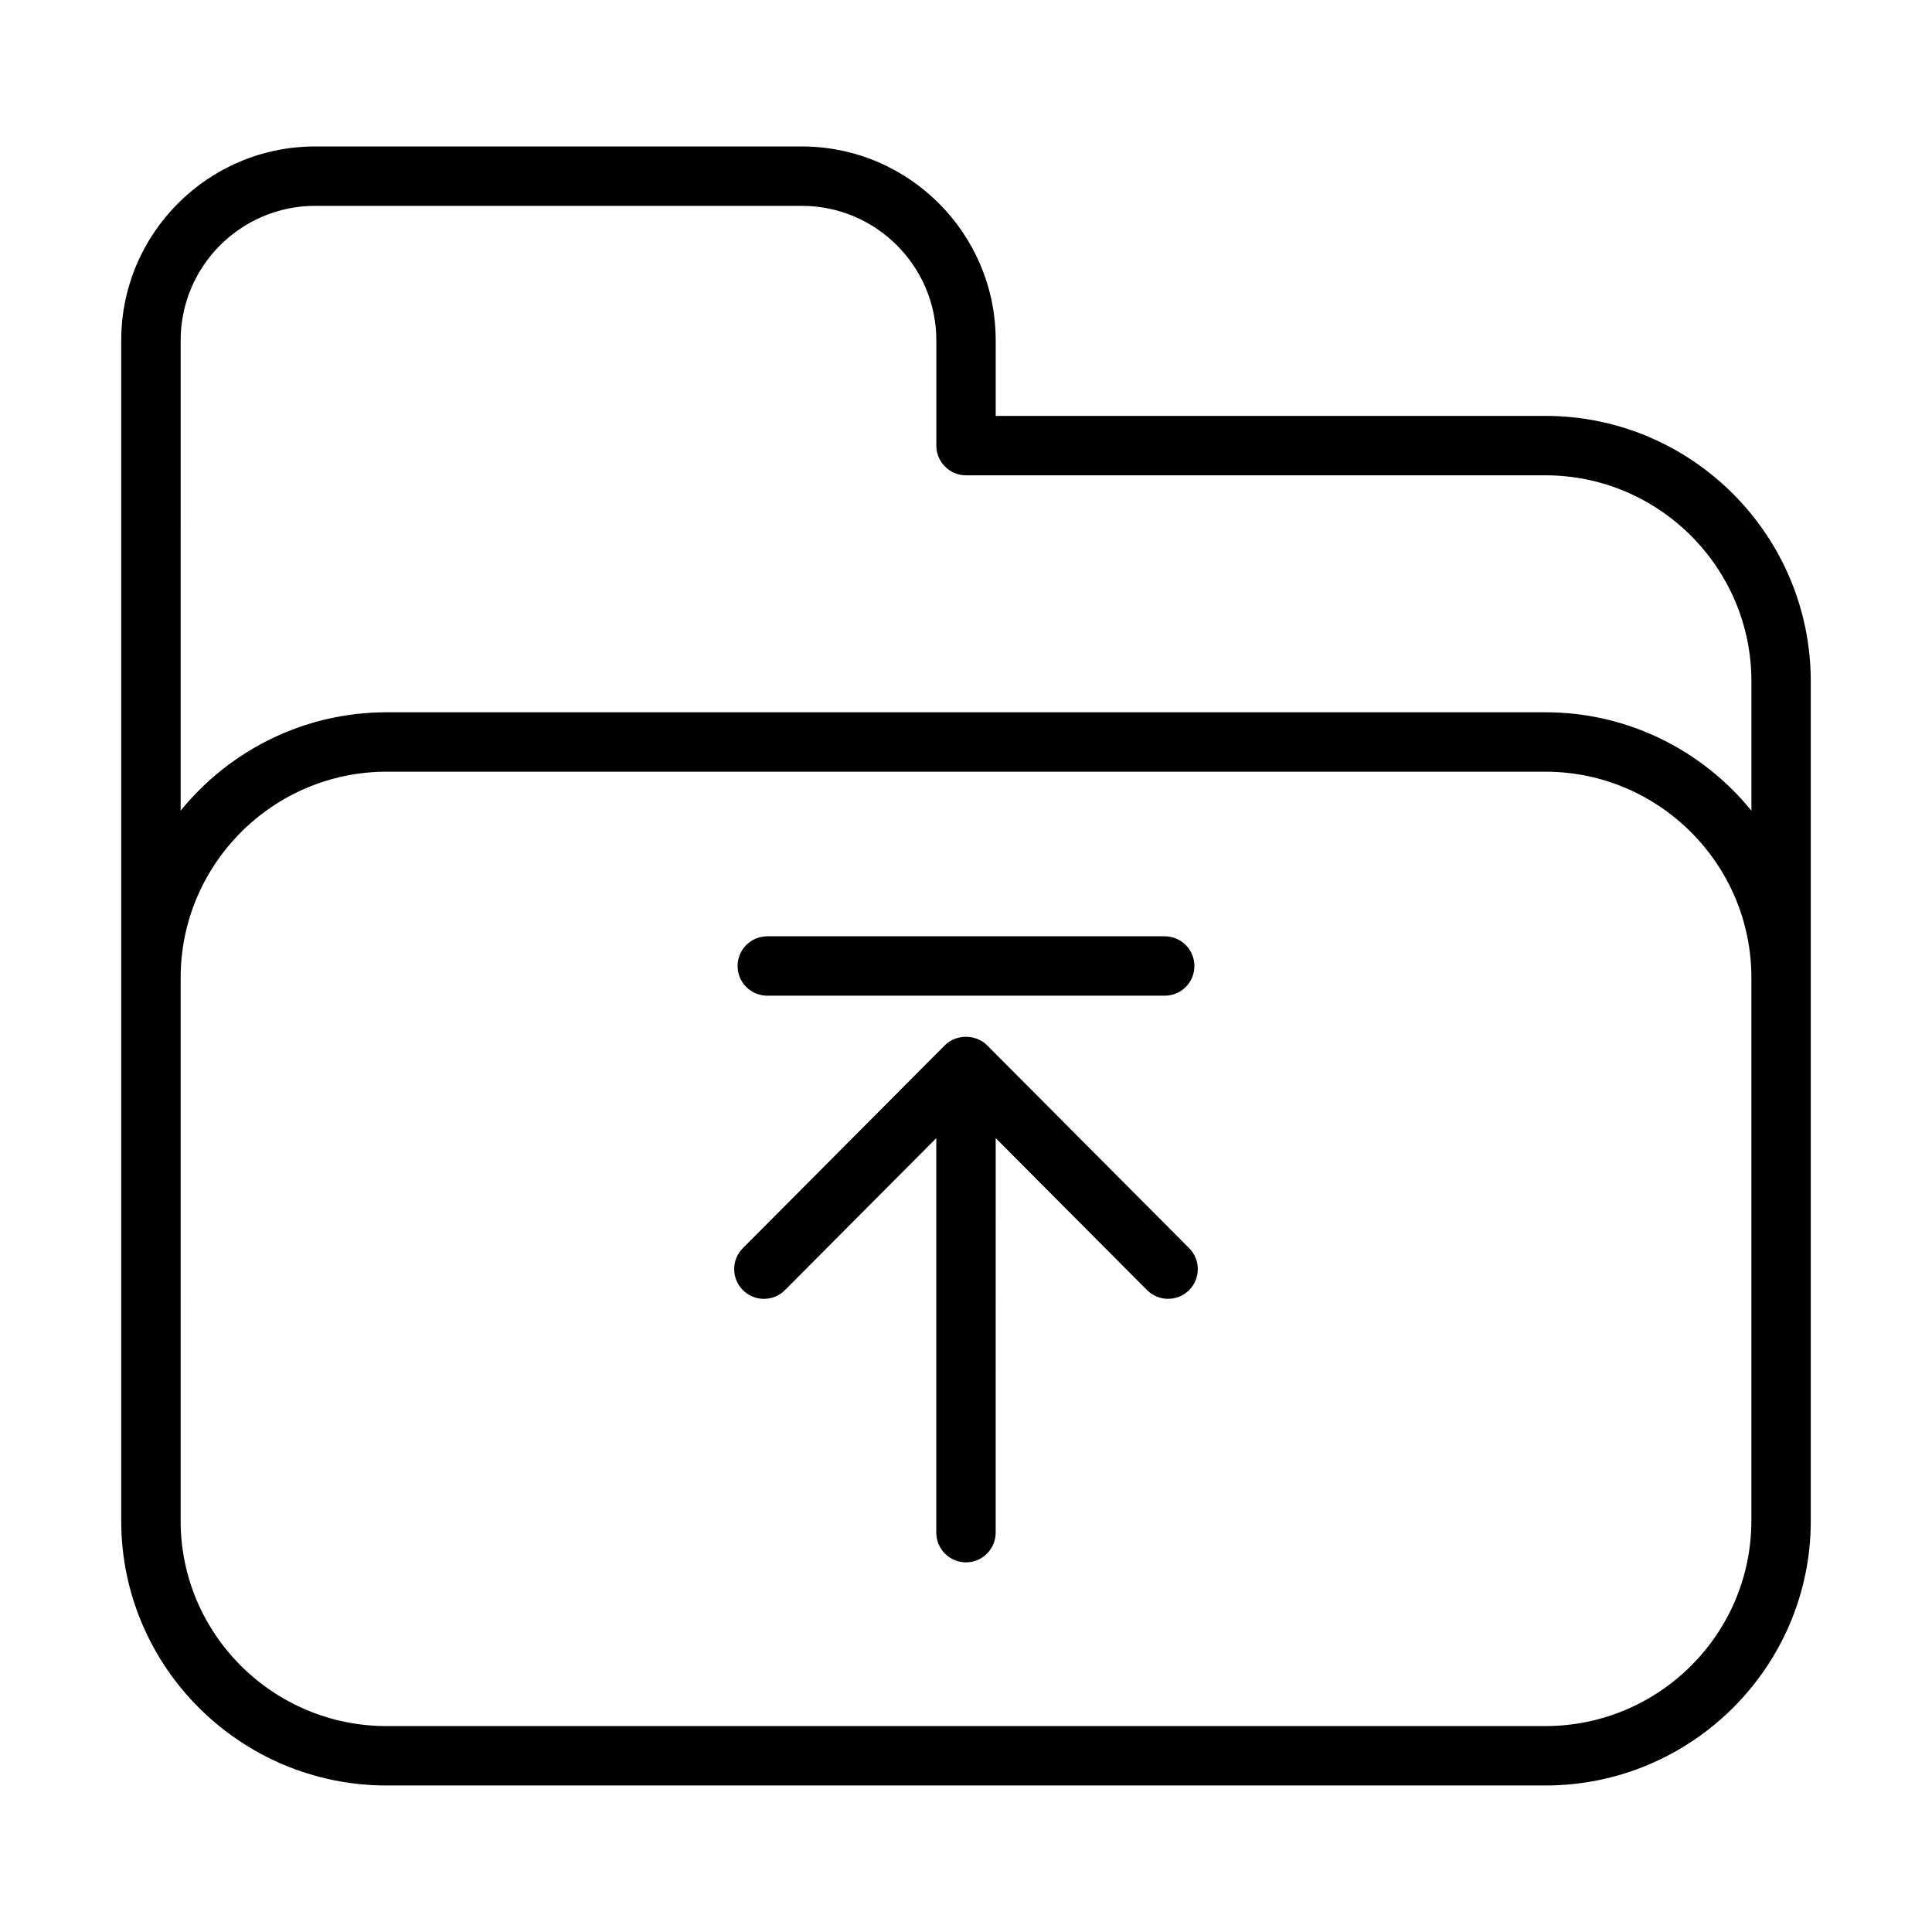
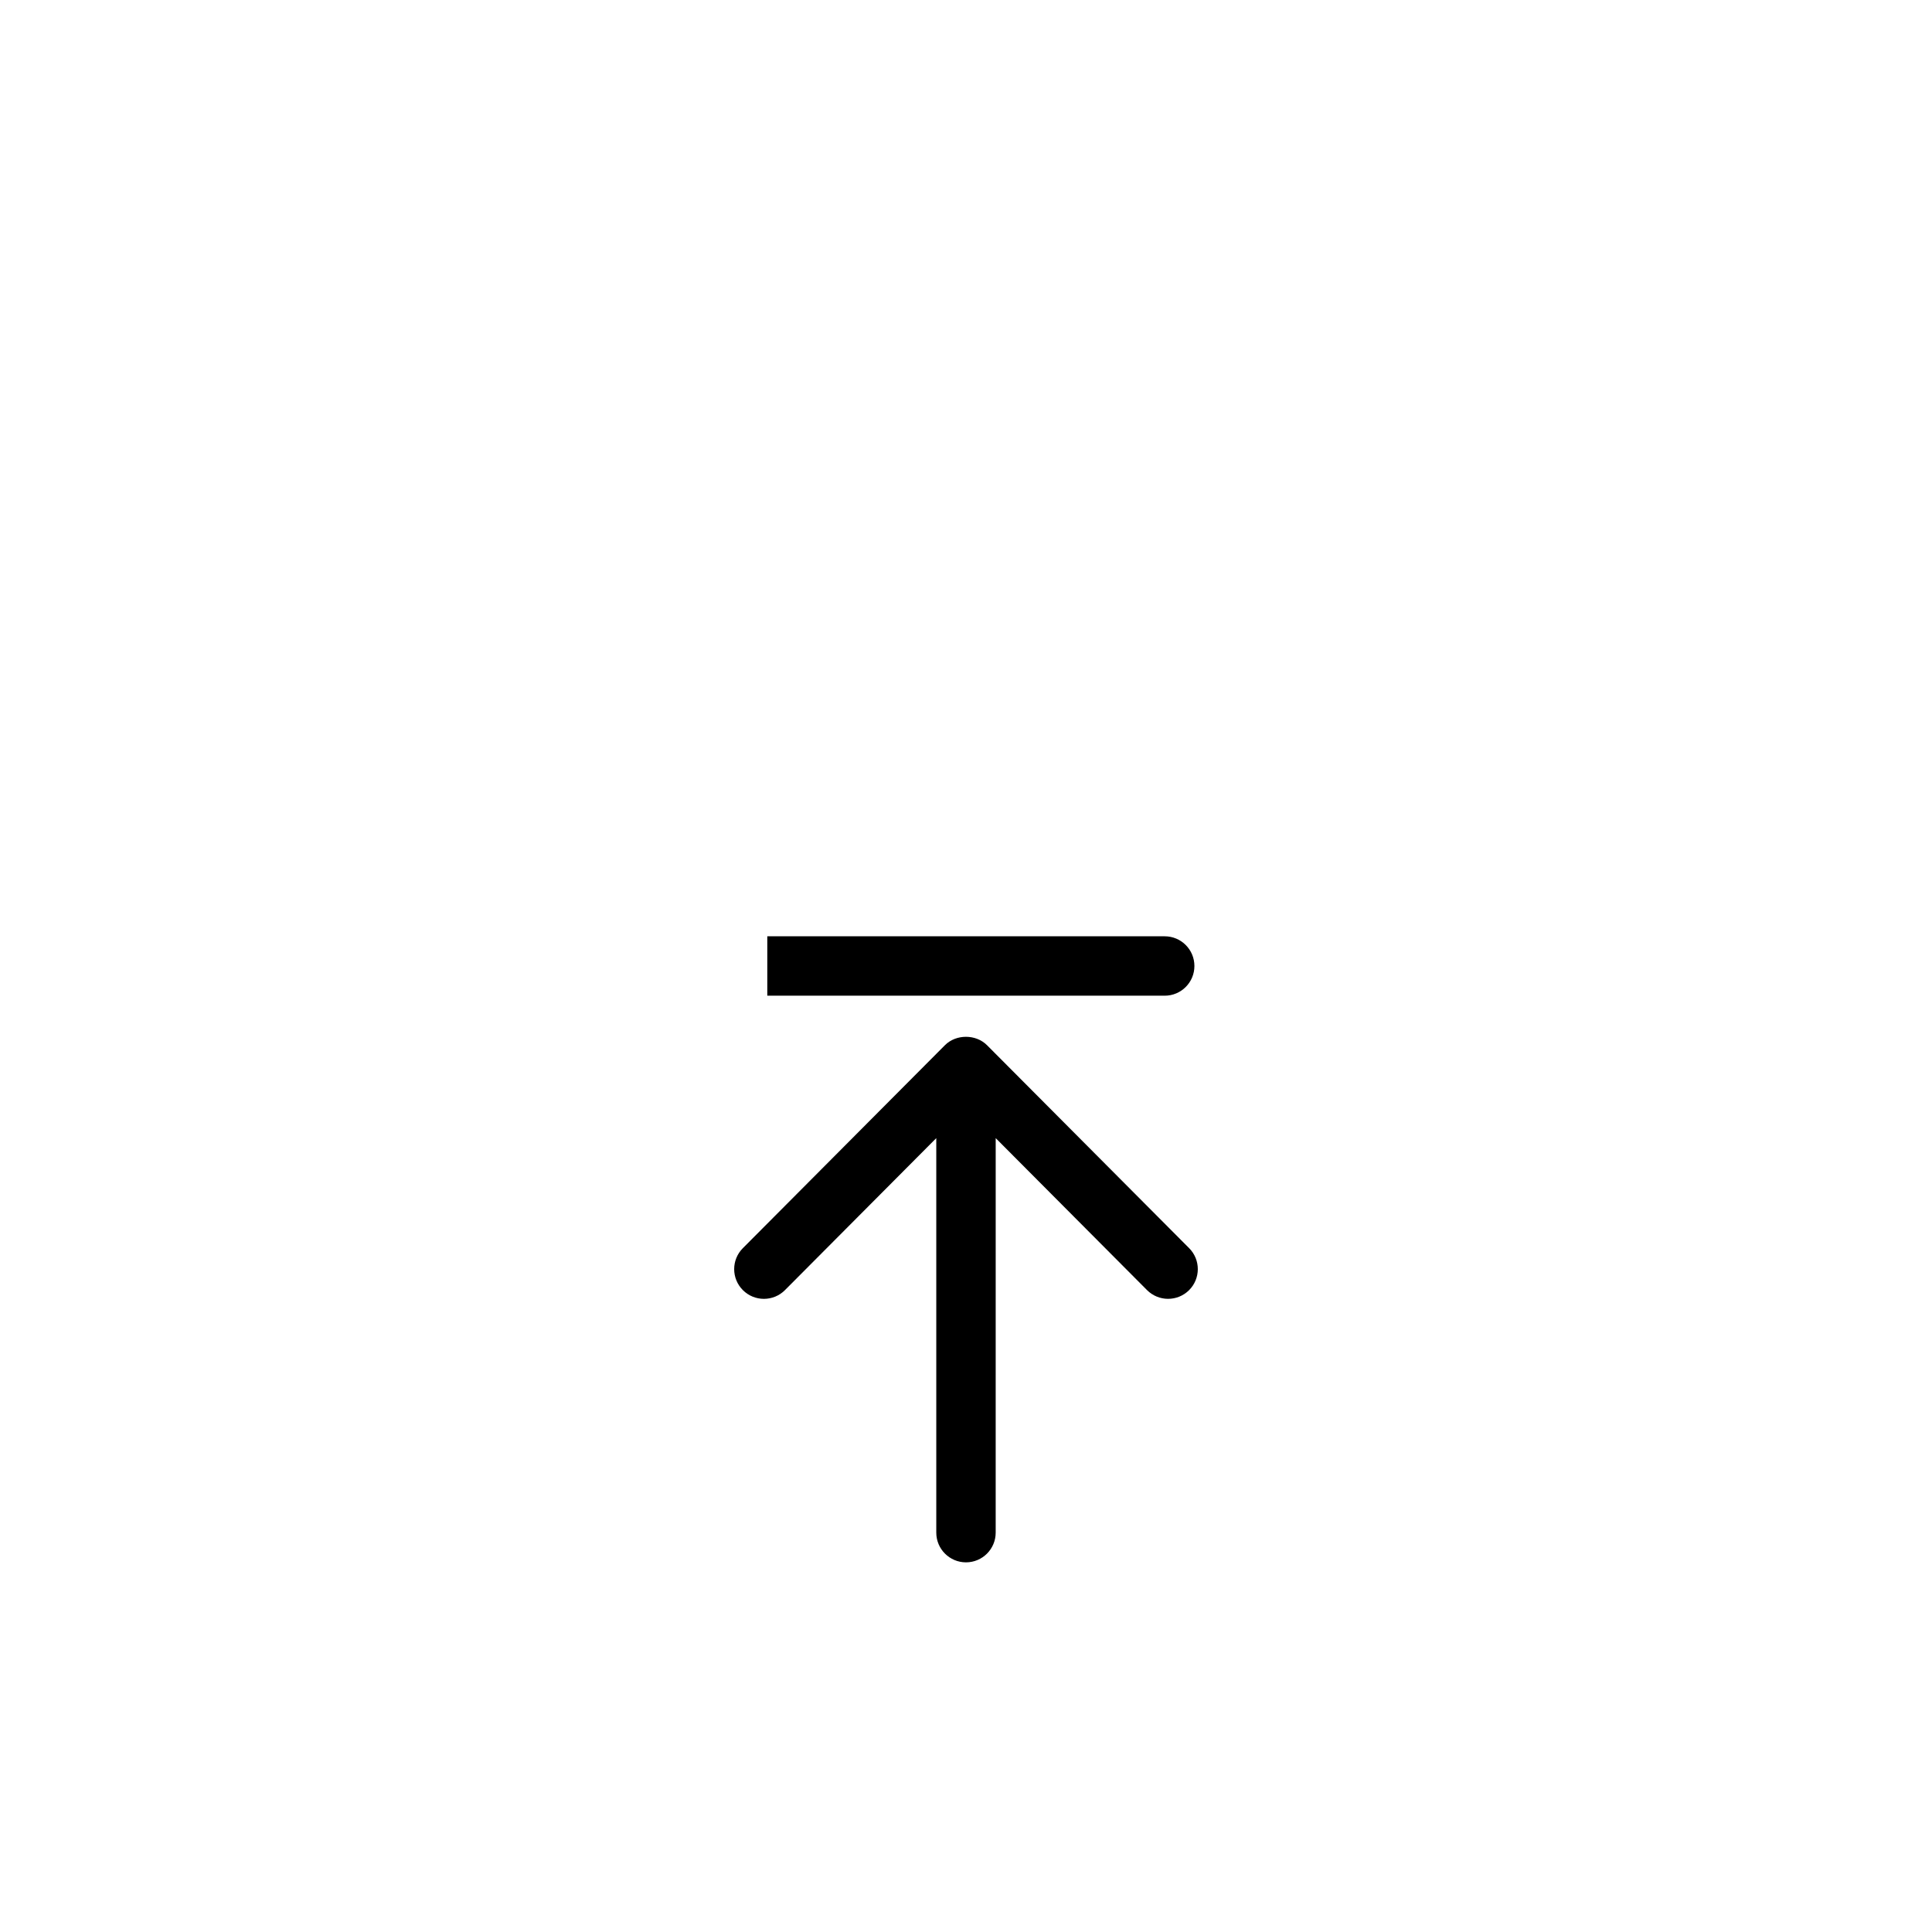
<svg xmlns="http://www.w3.org/2000/svg" fill="#000000" width="800px" height="800px" version="1.1" viewBox="144 144 512 512">
  <g>
-     <path d="m553.52 254.22h-145.65v-20.02c0-28.34-23.051-51.387-51.387-51.387h-128.98c-28.332 0-51.379 23.051-51.379 51.387v312.85c0 38.668 31.559 70.125 70.352 70.125h307.04c38.793 0 70.359-31.457 70.359-70.125v-222.48c-0.008-38.793-31.566-70.355-70.359-70.355zm54.605 292.83c0 29.984-24.496 54.379-54.617 54.379l-307.03 0.004c-30.109 0-54.609-24.395-54.609-54.379l0.004-143.93c0-30.109 24.496-54.617 54.609-54.617h307.04c30.109 0 54.617 24.496 54.617 54.617v143.93zm-54.605-214.29h-307.04c-22.027 0-41.699 10.188-54.609 26.078l0.004-124.64c0-19.656 15.988-35.645 35.637-35.645h128.98c19.656 0 35.645 15.988 35.645 35.645v27.891c0 4.344 3.527 7.871 7.871 7.871h153.52c30.109 0 54.617 24.496 54.617 54.609v34.281c-12.91-15.902-32.594-26.09-54.617-26.09z" />
-     <path d="m347.34 407.87h105.32c4.352 0 7.871-3.527 7.871-7.871s-3.519-7.871-7.871-7.871l-105.32-0.004c-4.344 0-7.871 3.527-7.871 7.871-0.004 4.348 3.523 7.875 7.871 7.875z" />
+     <path d="m347.34 407.87h105.32c4.352 0 7.871-3.527 7.871-7.871s-3.519-7.871-7.871-7.871l-105.32-0.004z" />
    <path d="m405.57 420.99c-2.953-2.969-8.203-2.969-11.156 0l-53.551 53.789c-3.07 3.078-3.062 8.062 0.023 11.133 1.535 1.527 3.543 2.297 5.559 2.297 2.023 0 4.039-0.77 5.574-2.312l40.105-40.281v104.55c0 4.344 3.527 7.871 7.871 7.871s7.871-3.527 7.871-7.871l0.004-104.55 40.102 40.273c3.07 3.07 8.047 3.094 11.141 0.023 3.078-3.07 3.094-8.055 0.023-11.133z" />
  </g>
</svg>